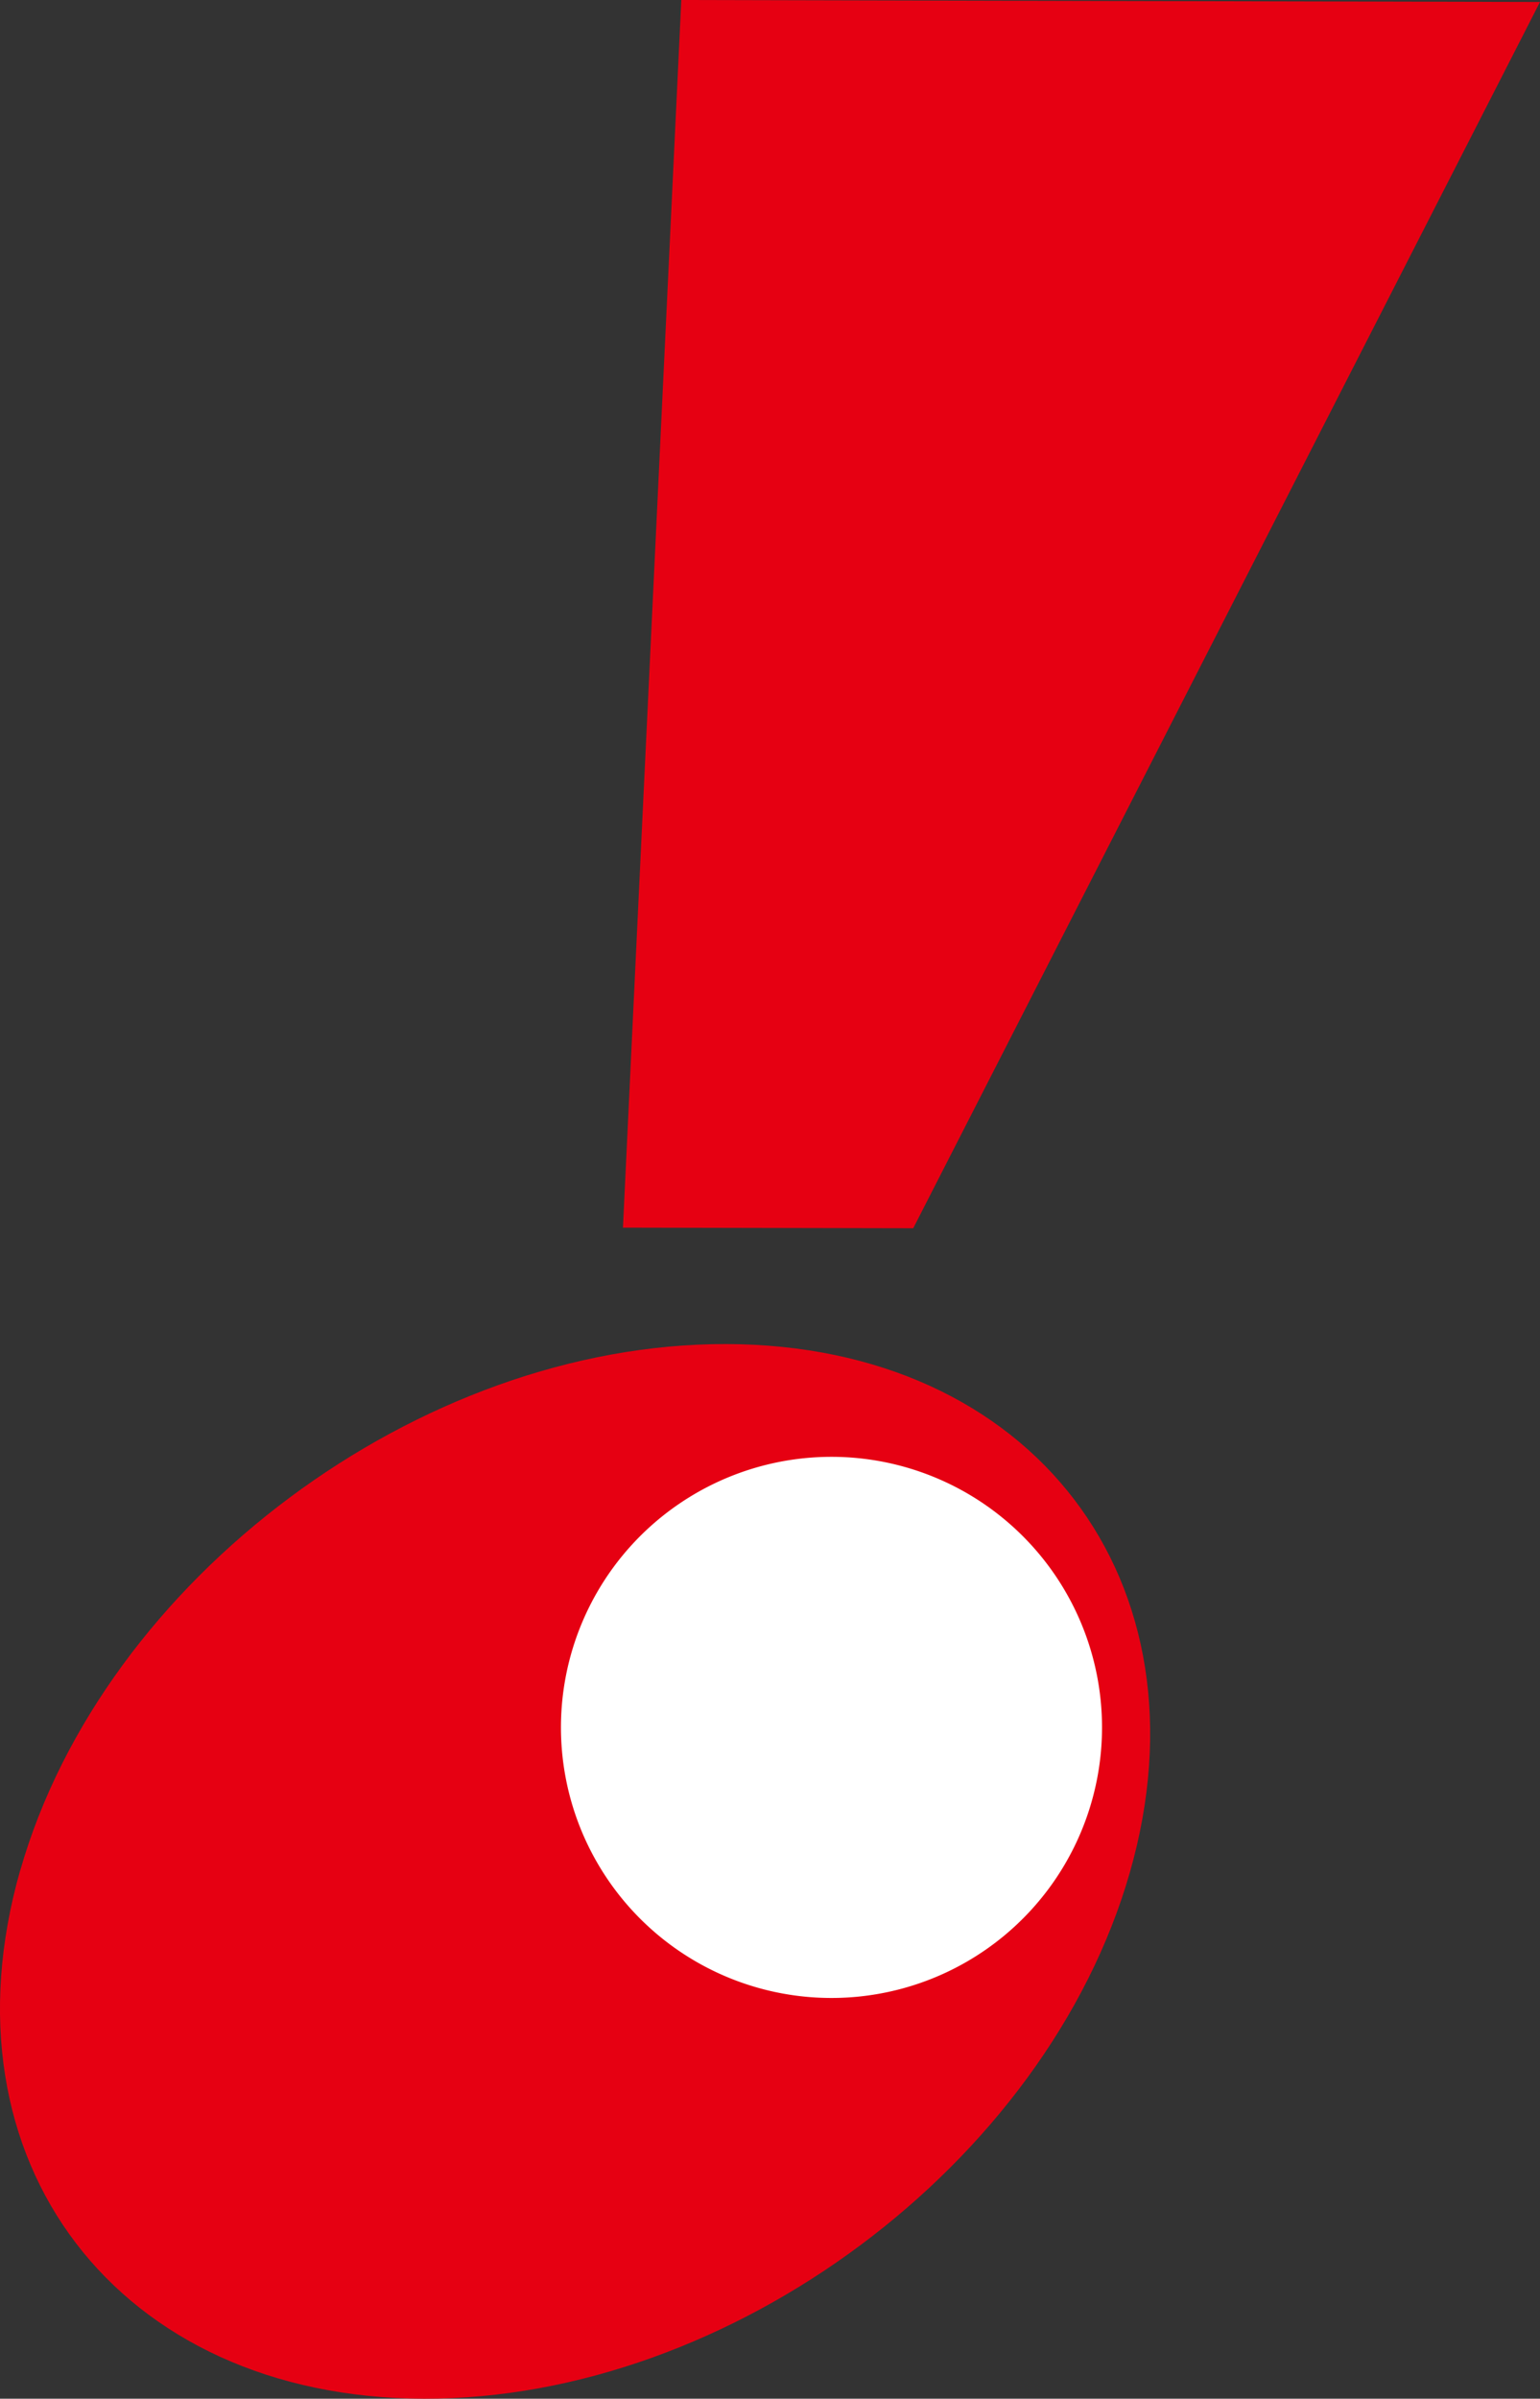
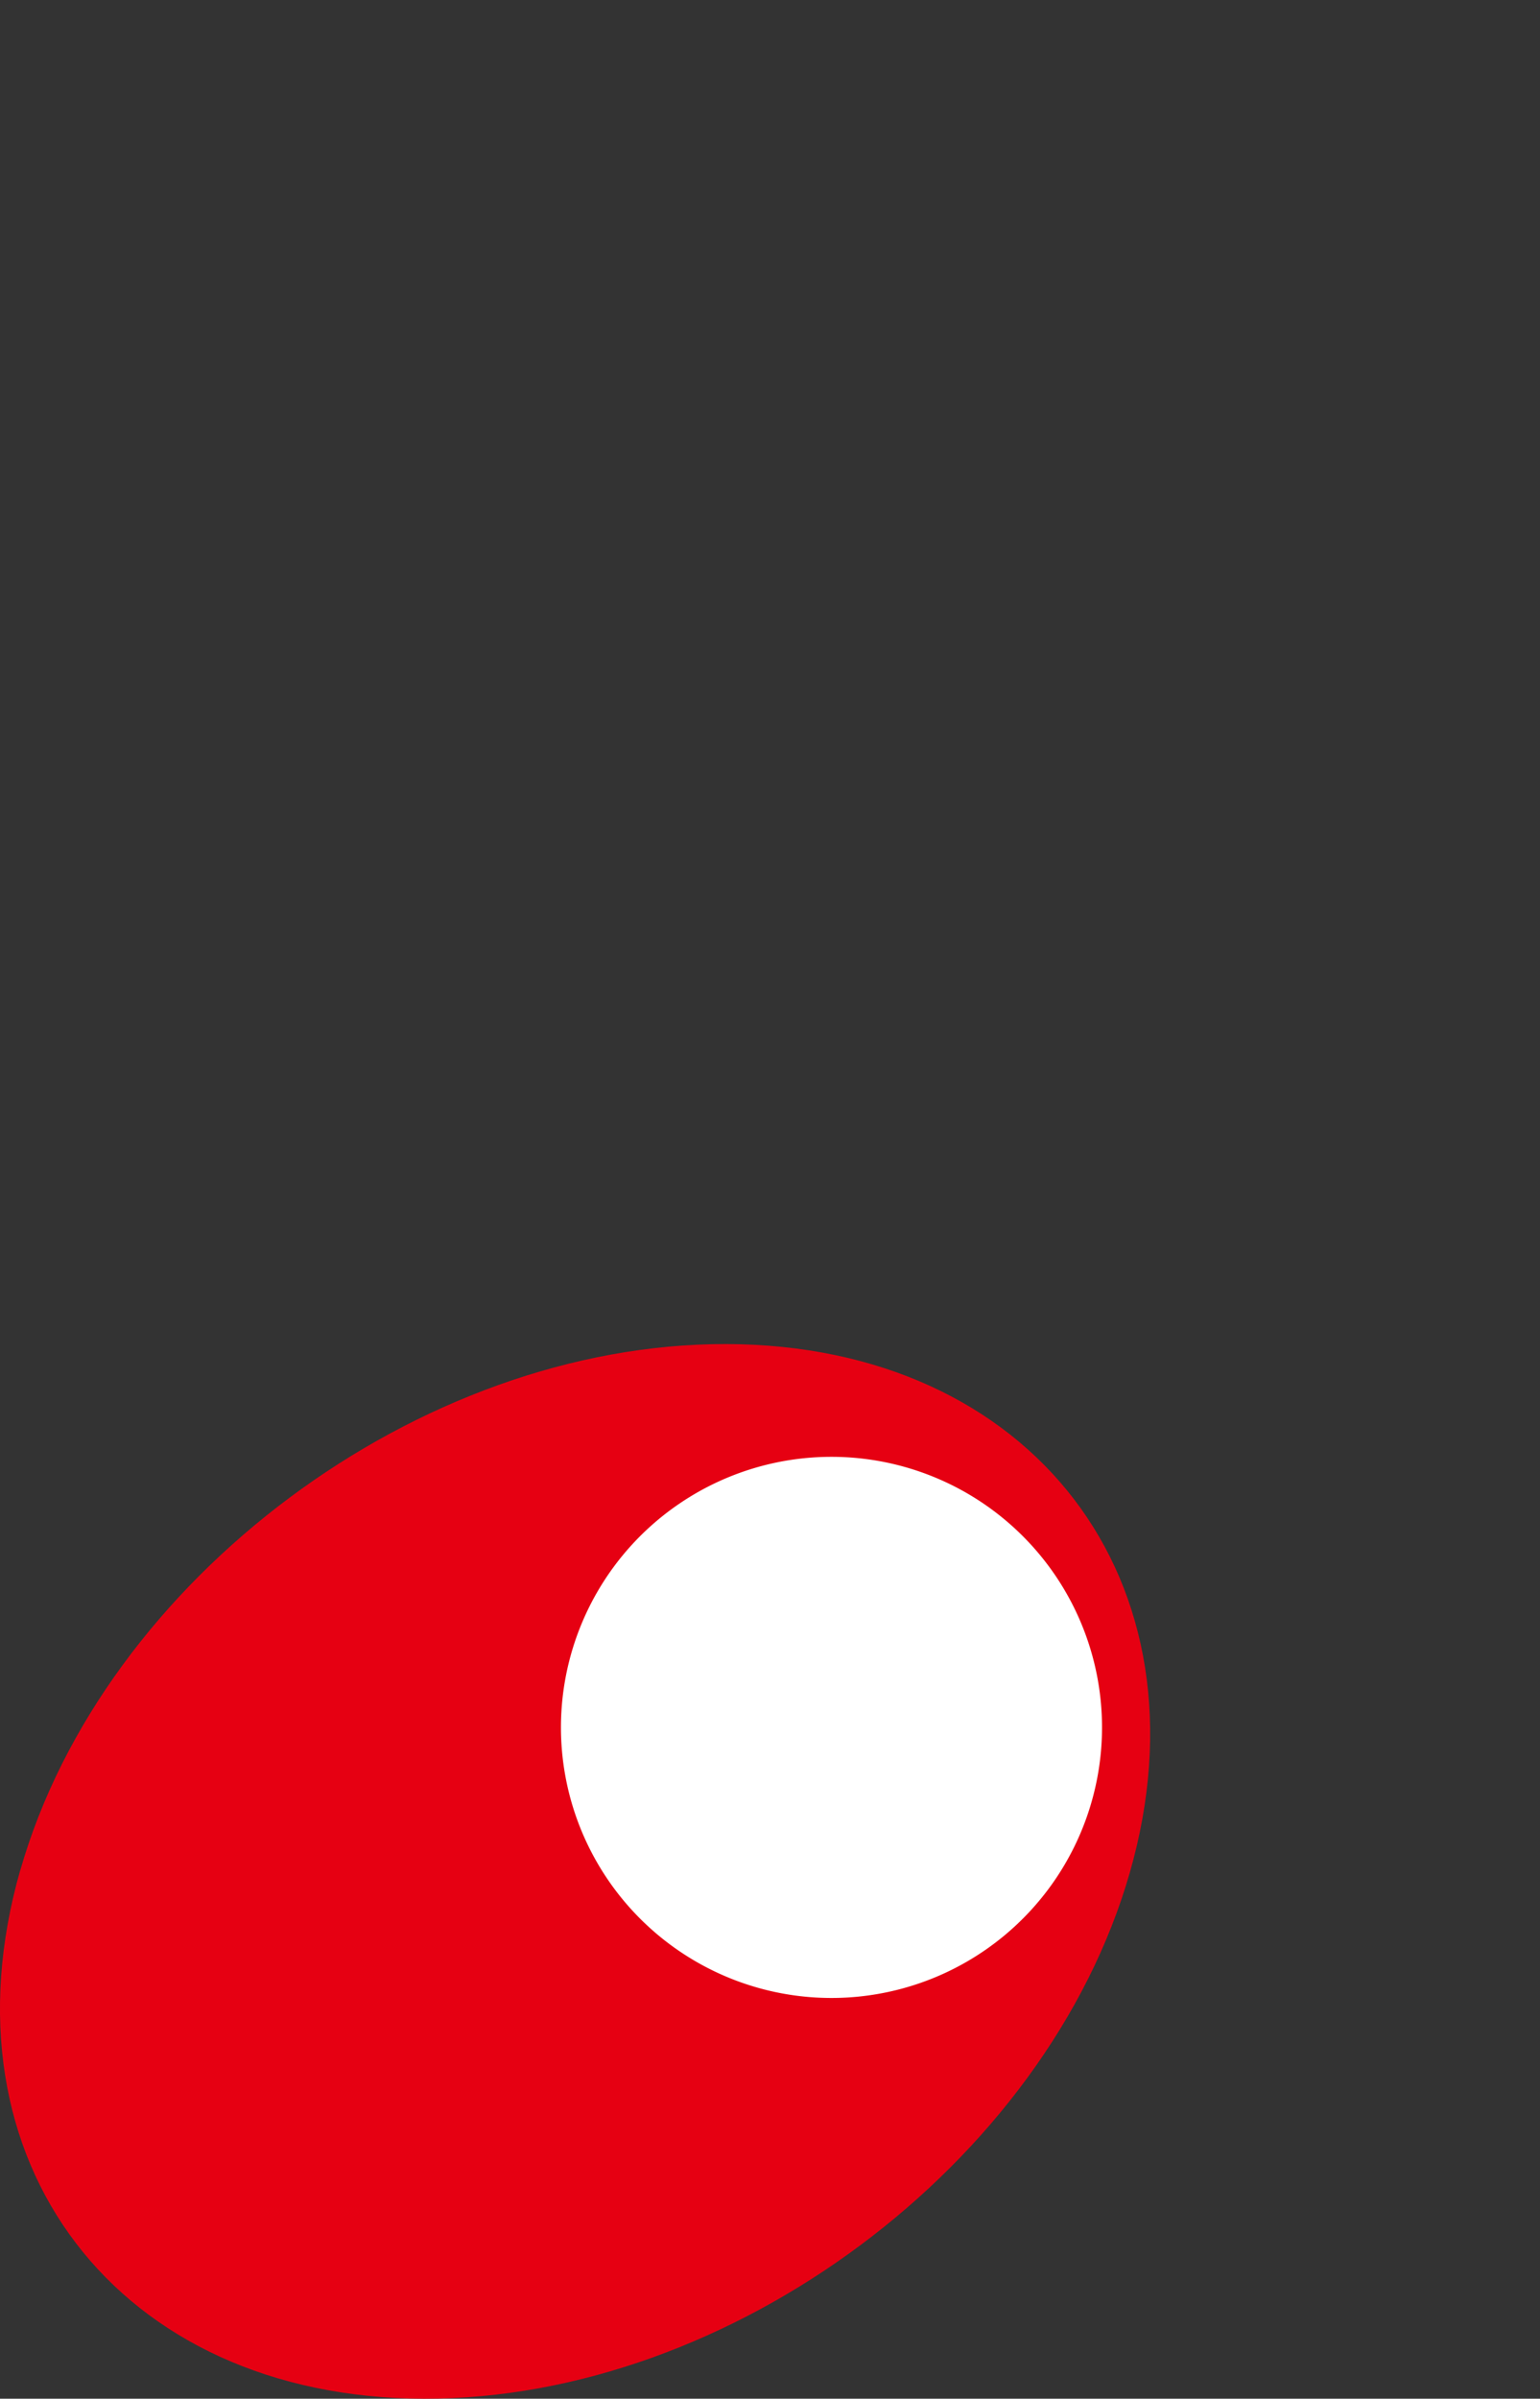
<svg xmlns="http://www.w3.org/2000/svg" width="77.77" height="121.12" viewBox="0 0 77.77 121.12">
  <rect x="0" y="0" width="77.77" height="121.12" fill="#333333" stroke="none" />
  <g id="グループ_805" data-name="グループ 805" transform="translate(474 -533)">
    <g id="グループ_797" data-name="グループ 797" transform="translate(-474 533)">
-       <path id="パス_18" data-name="パス 18" d="M42.6,61.989l14.659.03L88.911.1,45.547,0Z" transform="translate(-11.141)" fill="#e60012" />
      <path id="パス_19" data-name="パス 19" d="M1.027,118.464C5.236,103.76,21.195,91.87,36.666,91.9s24.607,11.986,20.39,26.689-20.168,26.6-35.64,26.564-24.6-11.993-20.39-26.7Z" transform="translate(-0.001 -24.033)" fill="#e60012" />
    </g>
    <path id="パス_20" data-name="パス 20" d="M65.684,113.265A13.662,13.662,0,1,1,52.022,99.61a13.664,13.664,0,0,1,13.662,13.655Z" transform="translate(-484.032 506.951)" fill="#fff" />
  </g>
</svg>